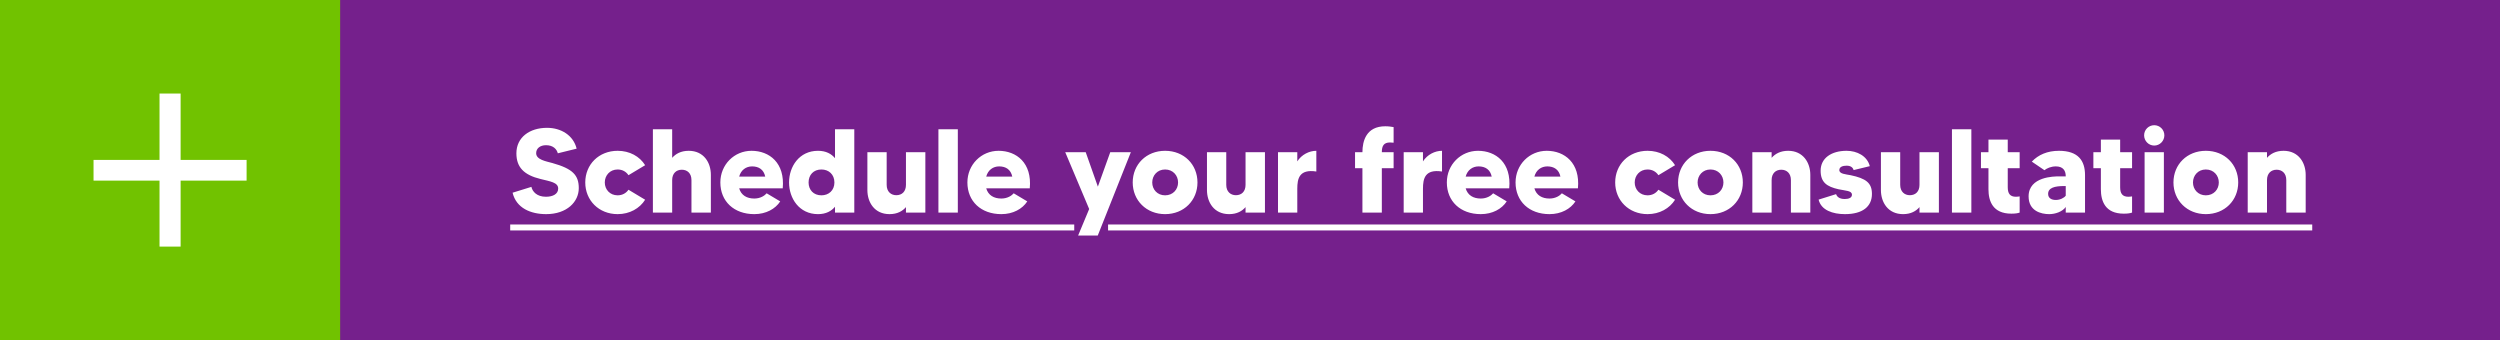
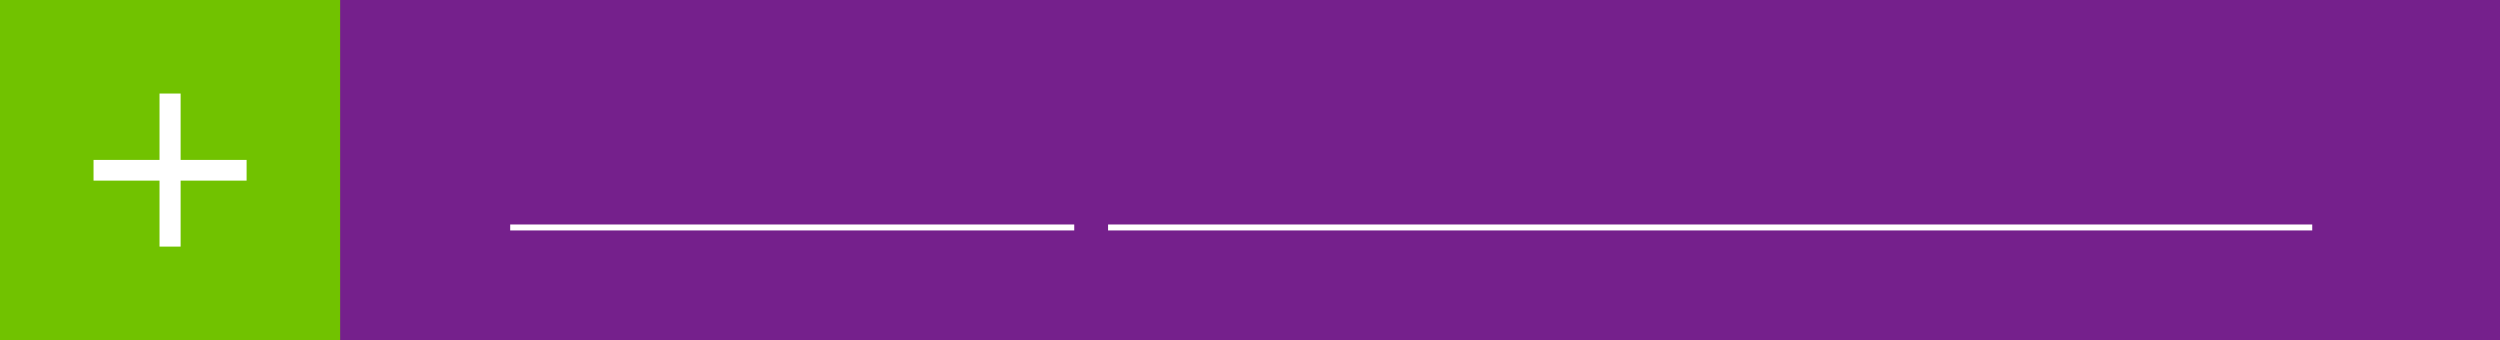
<svg xmlns="http://www.w3.org/2000/svg" width="294" height="40" viewBox="0 0 294 40" fill="none">
  <rect width="294" height="40" fill="#75208C" />
  <rect width="40" height="40" fill="#71C200" />
  <path d="M29 18.806V21.24H21.24V29H18.76V21.24H11V18.806H18.76V11H21.24V18.806H29Z" fill="white" />
-   <path d="M64.97 19.176C67.364 19.848 68.064 20.604 68.064 22.13C68.064 23.726 66.678 25.182 64.228 25.182C62.422 25.182 60.714 24.482 60.28 22.662L62.492 21.976C62.618 22.536 63.136 23.138 64.2 23.138C65.026 23.138 65.642 22.816 65.642 22.172C65.642 21.444 64.676 21.332 63.57 21.052C61.61 20.576 60.728 19.666 60.728 18.028C60.728 16.152 62.282 15.032 64.326 15.032C66.006 15.032 67.434 15.928 67.812 17.482L65.6 18.028C65.474 17.552 65.068 17.076 64.214 17.076C63.514 17.076 63.052 17.454 63.052 18.014C63.052 18.784 64.214 18.966 64.97 19.176ZM72.635 22.97C73.195 22.97 73.643 22.704 73.909 22.312L75.869 23.488C75.225 24.51 74.049 25.182 72.635 25.182C70.423 25.182 68.827 23.558 68.827 21.458C68.827 19.344 70.423 17.734 72.635 17.734C74.049 17.734 75.225 18.392 75.869 19.428L73.909 20.604C73.643 20.198 73.195 19.932 72.635 19.932C71.725 19.932 71.123 20.632 71.123 21.458C71.123 22.284 71.725 22.97 72.635 22.97ZM80.994 17.734C82.772 17.734 83.598 19.134 83.598 20.562V25H81.316V21.178C81.316 20.366 80.812 19.96 80.182 19.96C79.524 19.96 79.048 20.394 79.048 21.178V25H76.78V15.2H79.048V18.56C79.454 18.098 80.07 17.734 80.994 17.734ZM88.381 17.734C90.481 17.734 92.329 19.162 92.049 22.144H86.925C87.163 22.97 87.835 23.348 88.703 23.348C89.431 23.348 89.935 22.998 90.159 22.732L91.755 23.684C91.181 24.566 90.089 25.182 88.703 25.182C86.309 25.182 84.713 23.67 84.713 21.458C84.713 19.358 86.351 17.734 88.381 17.734ZM86.925 20.772H89.991C89.823 19.946 89.235 19.568 88.451 19.568C87.737 19.568 87.135 19.988 86.925 20.772ZM98.197 15.2H100.465V25H98.197V24.314C97.777 24.818 97.147 25.182 96.195 25.182C93.983 25.182 92.793 23.32 92.793 21.458C92.793 19.596 93.983 17.734 96.195 17.734C97.147 17.734 97.777 18.098 98.197 18.602V15.2ZM96.601 22.97C97.455 22.97 98.127 22.396 98.127 21.458C98.127 20.506 97.455 19.932 96.601 19.932C95.663 19.932 95.089 20.576 95.089 21.458C95.089 22.326 95.663 22.97 96.601 22.97ZM106.54 17.902H108.822V25H106.54V24.356C106.148 24.818 105.532 25.182 104.608 25.182C102.83 25.182 102.004 23.782 102.004 22.354V17.902H104.272V21.738C104.272 22.55 104.79 22.956 105.406 22.956C106.078 22.956 106.54 22.522 106.54 21.738V17.902ZM110.358 15.2H112.64V25H110.358V15.2ZM117.434 17.734C119.534 17.734 121.382 19.162 121.102 22.144H115.978C116.216 22.97 116.888 23.348 117.756 23.348C118.484 23.348 118.988 22.998 119.212 22.732L120.808 23.684C120.234 24.566 119.142 25.182 117.756 25.182C115.362 25.182 113.766 23.67 113.766 21.458C113.766 19.358 115.404 17.734 117.434 17.734ZM115.978 20.772H119.044C118.876 19.946 118.288 19.568 117.504 19.568C116.79 19.568 116.188 19.988 115.978 20.772ZM130.565 17.902H132.987L129.095 27.702H126.785L128.087 24.58L125.273 17.902H127.681L129.109 21.948L130.565 17.902ZM137.015 17.734C139.241 17.734 140.823 19.344 140.823 21.458C140.823 23.558 139.241 25.182 137.015 25.182C134.803 25.182 133.207 23.558 133.207 21.458C133.207 19.344 134.803 17.734 137.015 17.734ZM137.015 22.97C137.939 22.97 138.541 22.284 138.541 21.458C138.541 20.632 137.939 19.932 137.015 19.932C136.105 19.932 135.503 20.632 135.503 21.458C135.503 22.284 136.105 22.97 137.015 22.97ZM146.476 17.902H148.758V25H146.476V24.356C146.084 24.818 145.468 25.182 144.544 25.182C142.766 25.182 141.94 23.782 141.94 22.354V17.902H144.208V21.738C144.208 22.55 144.726 22.956 145.342 22.956C146.014 22.956 146.476 22.522 146.476 21.738V17.902ZM152.561 18.98C153.065 18.182 153.961 17.734 154.801 17.734V20.17C152.785 19.862 152.561 21.01 152.561 22.2V25H150.293V17.902H152.561V18.98ZM163.469 16.754C162.727 16.754 162.503 17.16 162.503 17.902H163.889V19.778H162.503V25H160.221V19.778H159.353V17.902H160.221C160.221 16.586 160.669 14.85 162.909 14.85C163.343 14.85 163.623 14.906 163.889 14.948V16.782C163.791 16.768 163.637 16.754 163.469 16.754ZM167.341 18.98C167.845 18.182 168.741 17.734 169.581 17.734V20.17C167.565 19.862 167.341 21.01 167.341 22.2V25H165.073V17.902H167.341V18.98ZM173.817 17.734C175.917 17.734 177.765 19.162 177.485 22.144H172.361C172.599 22.97 173.271 23.348 174.139 23.348C174.867 23.348 175.371 22.998 175.595 22.732L177.191 23.684C176.617 24.566 175.525 25.182 174.139 25.182C171.745 25.182 170.149 23.67 170.149 21.458C170.149 19.358 171.787 17.734 173.817 17.734ZM172.361 20.772H175.427C175.259 19.946 174.671 19.568 173.887 19.568C173.173 19.568 172.571 19.988 172.361 20.772ZM181.897 17.734C183.997 17.734 185.845 19.162 185.565 22.144H180.441C180.679 22.97 181.351 23.348 182.219 23.348C182.947 23.348 183.451 22.998 183.675 22.732L185.271 23.684C184.697 24.566 183.605 25.182 182.219 25.182C179.825 25.182 178.229 23.67 178.229 21.458C178.229 19.358 179.867 17.734 181.897 17.734ZM180.441 20.772H183.507C183.339 19.946 182.751 19.568 181.967 19.568C181.253 19.568 180.651 19.988 180.441 20.772ZM193.754 22.97C194.314 22.97 194.762 22.704 195.028 22.312L196.988 23.488C196.344 24.51 195.168 25.182 193.754 25.182C191.542 25.182 189.946 23.558 189.946 21.458C189.946 19.344 191.542 17.734 193.754 17.734C195.168 17.734 196.344 18.392 196.988 19.428L195.028 20.604C194.762 20.198 194.314 19.932 193.754 19.932C192.844 19.932 192.242 20.632 192.242 21.458C192.242 22.284 192.844 22.97 193.754 22.97ZM201.15 17.734C203.376 17.734 204.958 19.344 204.958 21.458C204.958 23.558 203.376 25.182 201.15 25.182C198.938 25.182 197.342 23.558 197.342 21.458C197.342 19.344 198.938 17.734 201.15 17.734ZM201.15 22.97C202.074 22.97 202.676 22.284 202.676 21.458C202.676 20.632 202.074 19.932 201.15 19.932C200.24 19.932 199.638 20.632 199.638 21.458C199.638 22.284 200.24 22.97 201.15 22.97ZM210.289 17.734C212.053 17.734 212.893 19.134 212.893 20.562V25H210.611V21.178C210.611 20.366 210.107 19.96 209.477 19.96C208.819 19.96 208.343 20.394 208.343 21.178V25H206.075V17.902H208.343V18.56C208.749 18.098 209.365 17.734 210.289 17.734ZM217.634 20.604C219.426 20.982 220.14 21.5 220.14 22.802C220.14 24.3 219.034 25.182 216.962 25.182C215.534 25.182 214.162 24.72 213.868 23.474L215.926 22.83C216.01 23.11 216.29 23.404 216.934 23.404C217.41 23.404 217.788 23.264 217.788 22.9C217.788 22.41 217.046 22.438 216.206 22.256C214.848 21.948 214.106 21.458 214.106 20.072C214.106 18.588 215.38 17.734 217.158 17.734C218.376 17.734 219.58 18.336 219.888 19.54L217.984 20.002C217.9 19.666 217.592 19.484 217.172 19.484C216.724 19.484 216.304 19.61 216.304 20.002C216.304 20.464 217.074 20.492 217.634 20.604ZM225.732 17.902H228.014V25H225.732V24.356C225.34 24.818 224.724 25.182 223.8 25.182C222.022 25.182 221.196 23.782 221.196 22.354V17.902H223.464V21.738C223.464 22.55 223.982 22.956 224.598 22.956C225.27 22.956 225.732 22.522 225.732 21.738V17.902ZM229.549 15.2H231.831V25H229.549V15.2ZM237.511 19.778H236.111V22.018C236.111 22.76 236.377 23.138 237.077 23.138C237.259 23.138 237.399 23.11 237.511 23.096V25C237.273 25.084 236.979 25.126 236.531 25.126C234.347 25.126 233.843 23.642 233.843 22.256V19.778H232.961V17.902H233.843V16.418H236.111V17.902H237.511V19.778ZM242.133 17.734C244.401 17.734 245.199 18.896 245.199 20.59V25H242.931V24.342C242.553 24.888 241.713 25.182 240.985 25.182C240.033 25.182 238.563 24.818 238.563 23.096C238.563 20.744 241.615 20.744 242.091 20.744C242.413 20.744 242.777 20.744 242.931 20.744V20.716C242.931 20.044 242.595 19.568 241.769 19.568C241.195 19.568 240.705 19.792 240.425 20.016L238.941 19.008C239.711 18.196 240.775 17.734 242.133 17.734ZM242.931 23.012V21.878C242.875 21.878 242.805 21.878 242.749 21.878C241.615 21.878 240.859 22.088 240.859 22.802C240.859 23.32 241.279 23.516 241.769 23.516C242.259 23.516 242.735 23.278 242.931 23.012ZM250.731 19.778H249.331V22.018C249.331 22.76 249.597 23.138 250.297 23.138C250.479 23.138 250.619 23.11 250.731 23.096V25C250.493 25.084 250.199 25.126 249.751 25.126C247.567 25.126 247.063 23.642 247.063 22.256V19.778H246.181V17.902H247.063V16.418H249.331V17.902H250.731V19.778ZM252.204 25V17.902H254.472V25H252.204ZM253.338 17.118C252.68 17.118 252.148 16.572 252.148 15.914C252.148 15.256 252.68 14.724 253.338 14.724C253.996 14.724 254.528 15.256 254.528 15.914C254.528 16.572 253.996 17.118 253.338 17.118ZM259.406 17.734C261.632 17.734 263.214 19.344 263.214 21.458C263.214 23.558 261.632 25.182 259.406 25.182C257.194 25.182 255.598 23.558 255.598 21.458C255.598 19.344 257.194 17.734 259.406 17.734ZM259.406 22.97C260.33 22.97 260.932 22.284 260.932 21.458C260.932 20.632 260.33 19.932 259.406 19.932C258.496 19.932 257.894 20.632 257.894 21.458C257.894 22.284 258.496 22.97 259.406 22.97ZM268.545 17.734C270.309 17.734 271.149 19.134 271.149 20.562V25H268.867V21.178C268.867 20.366 268.363 19.96 267.733 19.96C267.075 19.96 266.599 20.394 266.599 21.178V25H264.331V17.902H266.599V18.56C267.005 18.098 267.621 17.734 268.545 17.734Z" fill="white" />
  <path d="M60 26.4H126.331V27.1H60V26.4ZM130.309 26.4H271.919V27.1H130.309V26.4Z" fill="white" />
  <a href="https://calendly.com/jdcc2000">
    <rect fill="black" fill-opacity="0" y="0.229" width="211.919" height="17.542" />
  </a>
</svg>